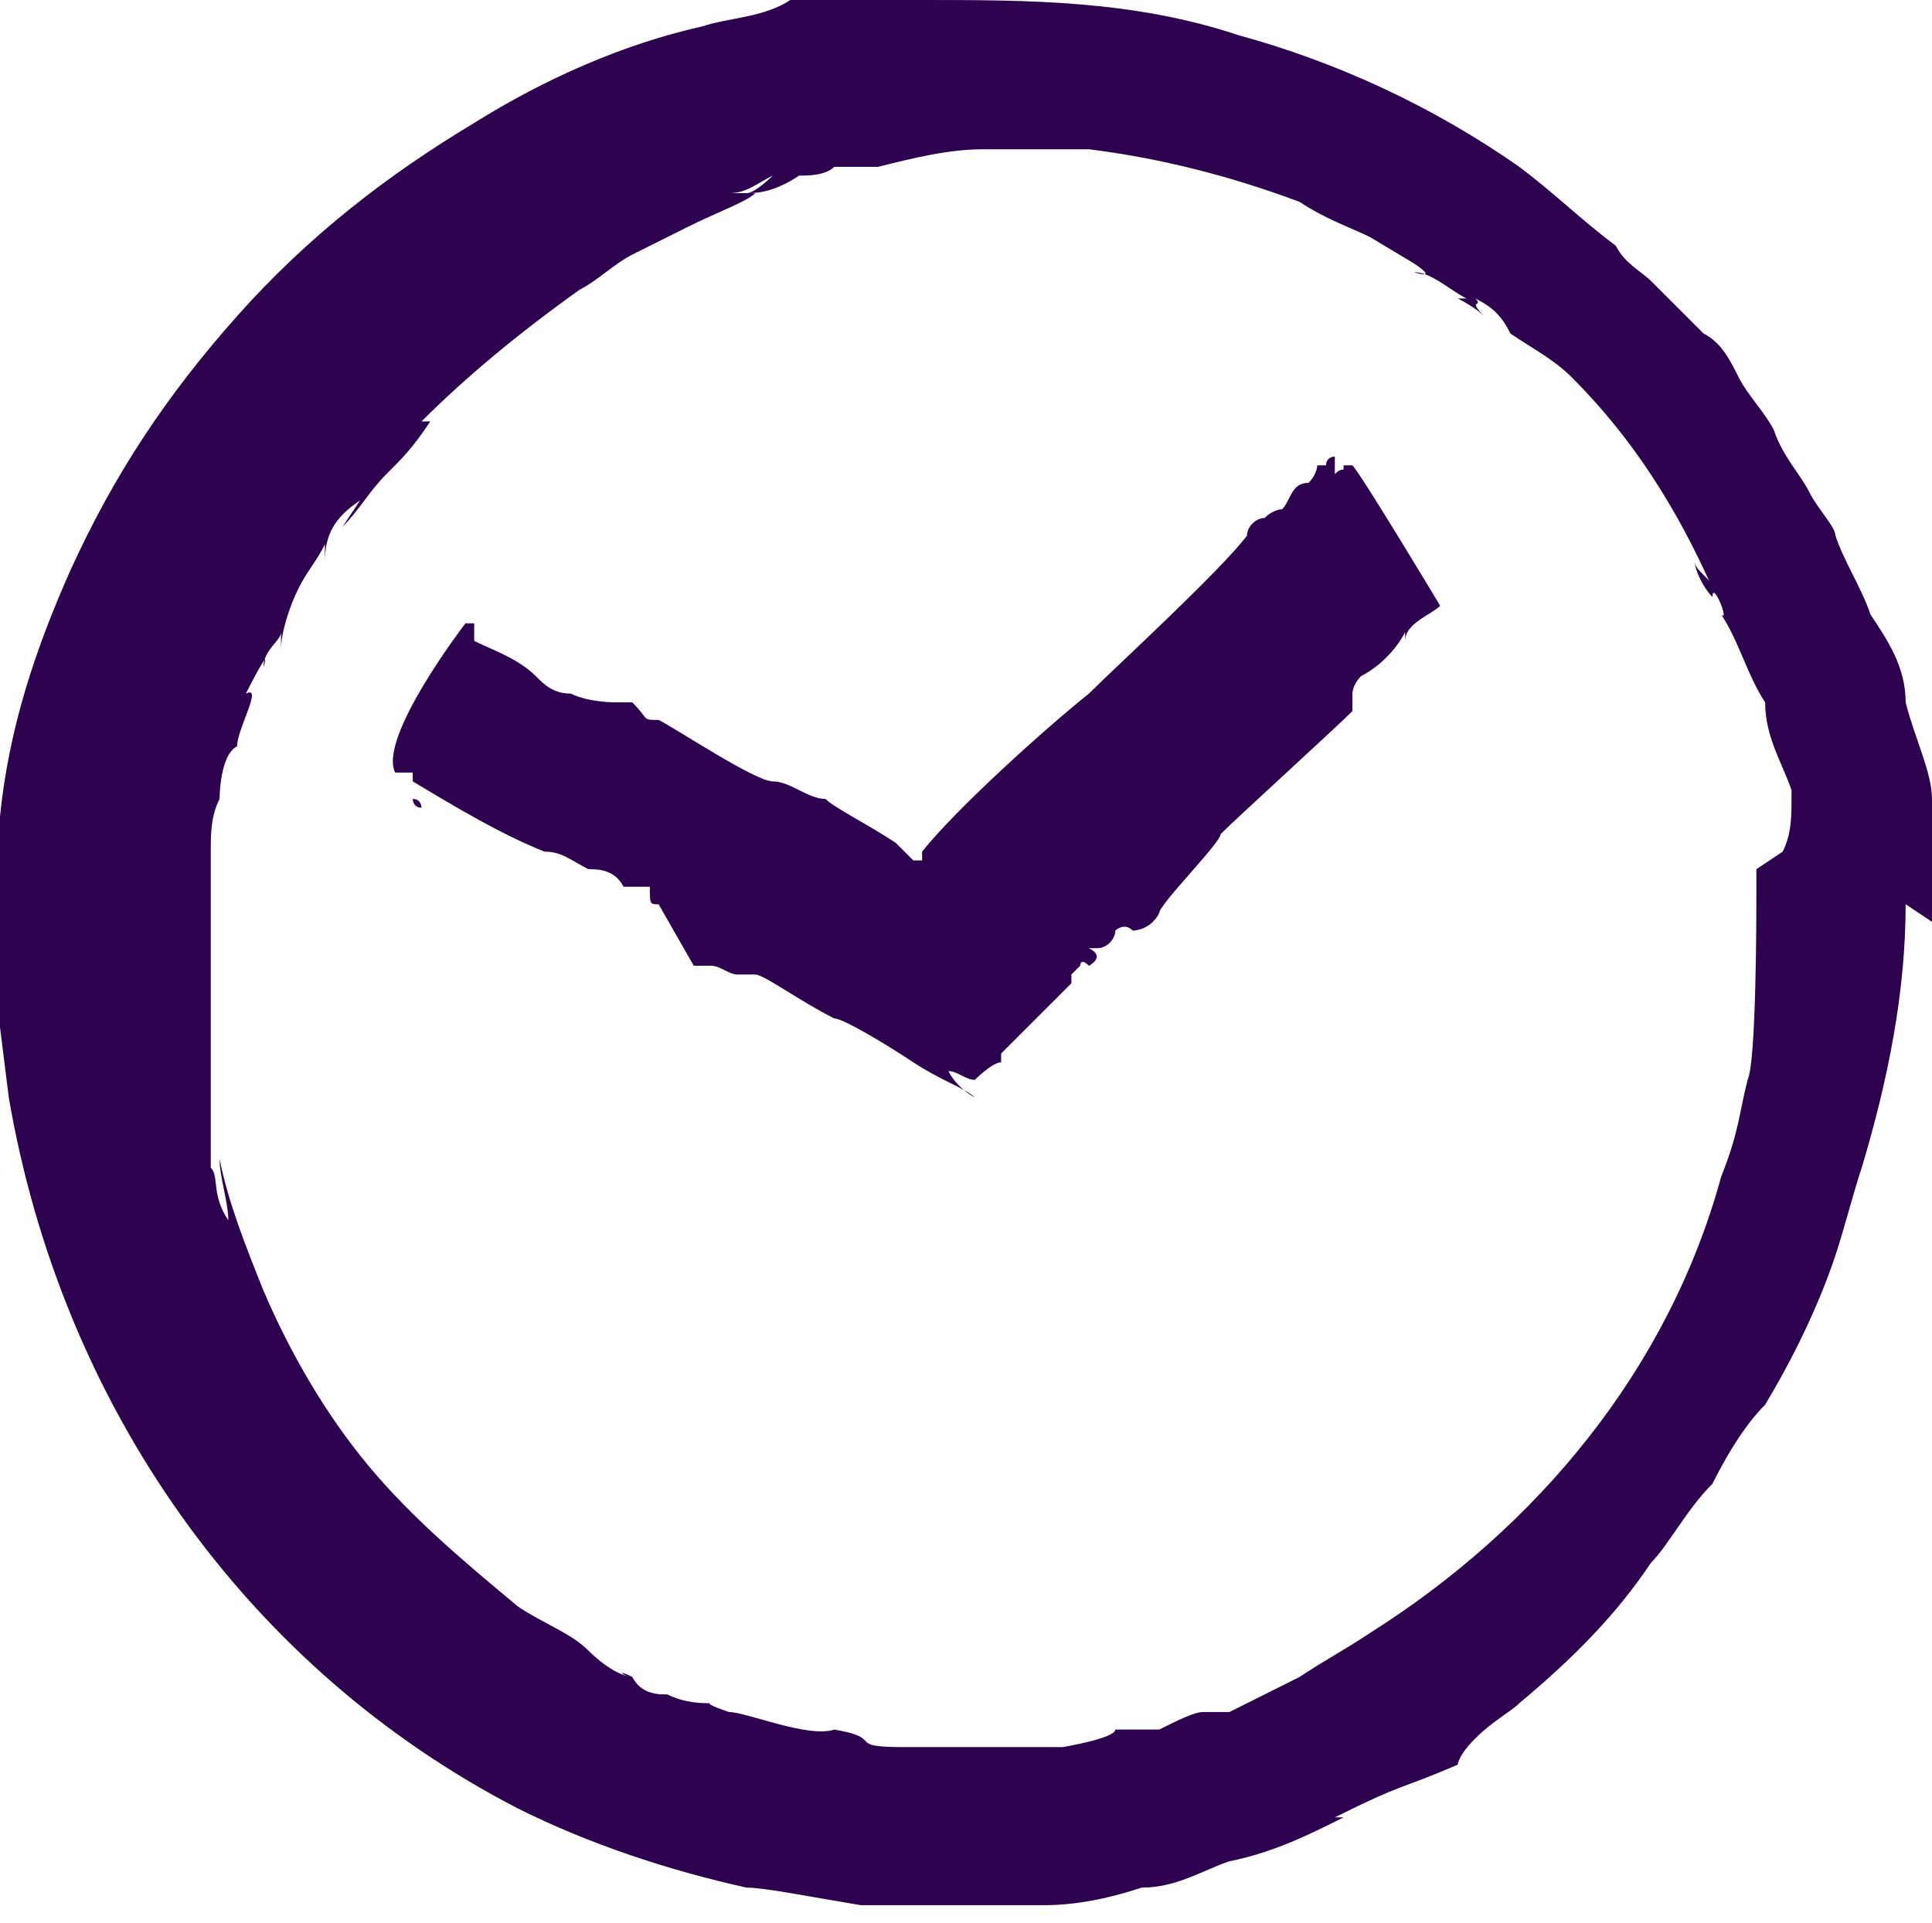
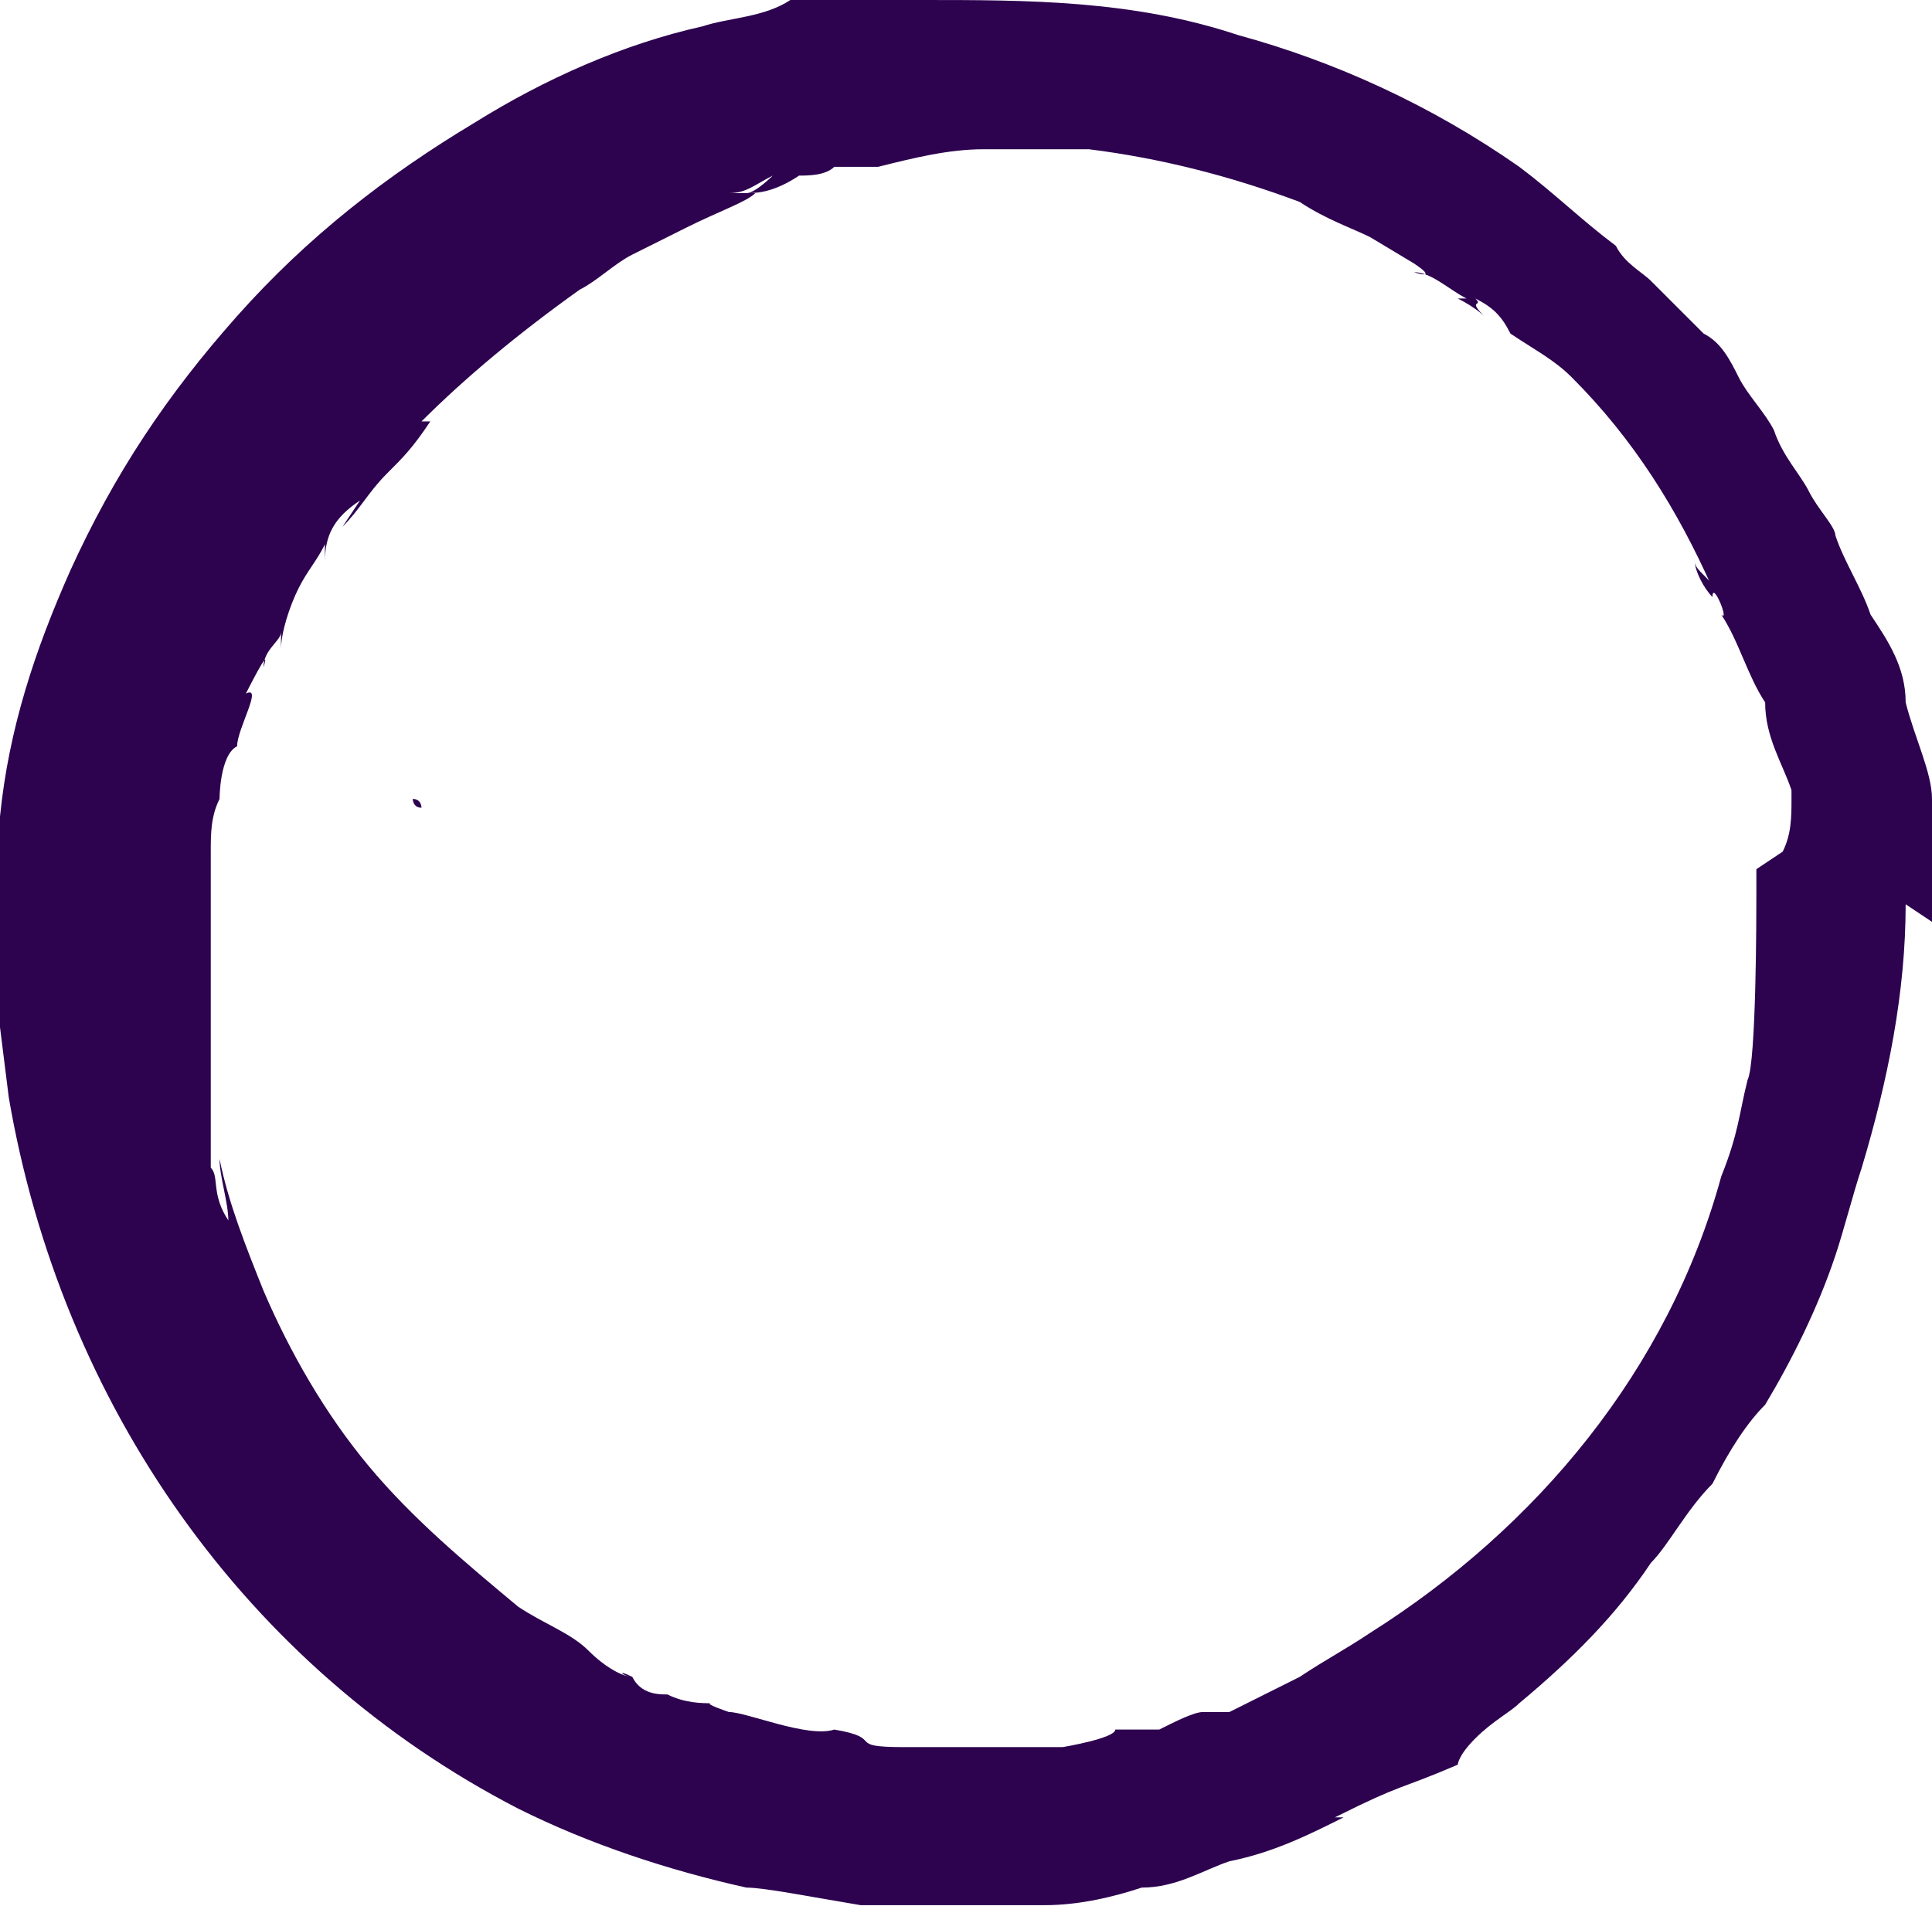
<svg xmlns="http://www.w3.org/2000/svg" id="Group_5087" version="1.1" viewBox="0 0 22 21.9">
  <defs>
    <style>
      .st0 {
        fill: #2d024f;
      }
    </style>
  </defs>
  <g id="Group_4726">
    <path id="Path_1825" class="st0" d="M19.9,9.9h0s0,0,0,0Z" />
    <path id="Path_1826" class="st0" d="M22,10.5c0-.2,0-.4,0-.6,0-.1,0-.3,0-.4h0c0-.2,0,0,0-.4,0-.3-.2-.7-.3-1.1h0c0-.4-.2-.7-.4-1-.1-.3-.3-.6-.4-.9h0c0-.1-.2-.3-.3-.5-.1-.2-.3-.4-.4-.7,0,.1.1.3,0,0-.1-.2-.3-.4-.4-.6-.1-.2-.2-.4-.4-.5l-.3-.3-.3-.3c-.1-.1-.3-.2-.4-.4-.4-.3-.7-.6-1.1-.9-1-.7-2.1-1.2-3.2-1.5C12.9,0,11.7,0,10.5,0c-.3,0-.5,0-.8,0h-.7c-.3.2-.7.2-1,.3h0c-.9.2-1.8.6-2.6,1.1-1,.6-1.9,1.3-2.7,2.2-.8.9-1.4,1.8-1.9,2.9-.4.9-.7,1.8-.8,2.8C0,9.8,0,10.4,0,10.9c0-.3,0-.2,0,0,0,.3,0,.6,0,.8,0,0,0,0,.1.8.6,3.5,2.7,6.5,5.8,8.1.8.4,1.7.7,2.6.9h0c.2,0,.7.1,1.3.2h1c.4,0,.7,0,1.1,0,.4,0,.8-.1,1.1-.2.4,0,.7-.2,1-.3.5-.1.9-.3,1.3-.5h-.1c.8-.4.7-.3,1.4-.6,0,0,0-.1.2-.3s.4-.3.5-.4h0c.6-.5,1.1-1,1.5-1.6h0c.2-.2.4-.6.7-.9.2-.4.4-.7.6-.9.3-.5.6-1.1.8-1.7.1-.3.2-.7.3-1,.3-1,.5-2,.5-3h0c0,.2,0,.4,0,.5,0-.2,0-.5,0-.7,0,0,0-.1,0-.2,0,.1,0,.2,0,.4ZM20,9.9c0,.1,0,.3,0,.4,0,0,0,0,0-.1,0,.2,0,1.9-.1,2.1-.1.4-.1.6-.3,1.1-.6,2.2-2.1,4-4,5.2,0,0,0,0,0,0-.3.2-.5.3-.8.5l-.4.2-.4.2c0,0-.2,0-.3,0-.1,0-.3.1-.5.2h-.5c0,.1-.6.2-.6.2-.2,0-.4,0-.6,0-.2,0-.4,0-.6,0h-.6s0,0,0,0c-.7,0-.2-.1-.8-.2-.3.1-1-.2-1.2-.2,0,0-.3-.1-.2-.1-.1,0-.3,0-.5-.1,0,0,0,0,0,0-.1,0-.3,0-.4-.2-.1,0-.2-.1,0,0-.1,0-.3-.1-.5-.3s-.5-.3-.8-.5c-.6-.5-1.2-1-1.7-1.6-.5-.6-.9-1.3-1.2-2-.2-.5-.4-1-.5-1.5,0,.2.1.5.1.7-.2-.3-.1-.5-.2-.6,0-.1,0-.3,0-.4,0-.2,0-.4,0-.5h0c0,0,0-.2,0-.2,0-.7,0-.8,0-.9,0-.2,0-.5,0-.7,0-.4,0-.6,0-.9,0-.2,0-.4.1-.6,0,0,0,.2,0,0,0,0,0-.5.2-.6,0-.2.3-.7.1-.6,0,0,.3-.6.2-.3,0-.2.2-.3.2-.4v.2c0-.2.1-.5.2-.7.1-.2.2-.3.3-.5v.2c0-.3.1-.5.4-.7l-.2.3c.2-.2.3-.4.5-.6s.3-.3.5-.6h-.1c.5-.5,1.1-1,1.8-1.5.2-.1.4-.3.6-.4l.6-.3c.4-.2.7-.3.8-.4h-.3c.2,0,.3-.1.5-.2,0,0-.2.2-.3.2.1,0,.3,0,.6-.2.1,0,.3,0,.4-.1h.5c.4-.1.8-.2,1.2-.2.2,0,.4,0,.6,0,.2,0,.4,0,.6,0,.8.1,1.6.3,2.4.6.3.2.6.3.8.4l.5.3c.3.2,0,.1,0,.1.2,0,.4.2.6.3,0,0,0,0-.1,0,.2.1.3.2.3.2-.2-.2,0-.1-.1-.2.2.1.3.2.4.4h0c.3.2.5.3.7.5.7.7,1.2,1.5,1.6,2.4,0-.1-.2-.2-.2-.3,0,.1.1.3.2.4,0-.2.2.3.1.2.2.3.3.7.5,1,0,.4.2.7.3,1,0,.2,0,.5,0,.7,0-.2,0-.4,0-.6h0c0,.2,0,.4-.1.6h0Z" />
  </g>
  <g id="Group_4727">
    <path id="Path_1827" class="st0" d="M4.7,9.1c0,0,0,.1.1.1,0,0,0-.1-.1-.1Z" />
    <path id="Path_1828" class="st0" d="M4.8,9.3h0Z" />
    <path id="Path_1829" class="st0" d="M16,5.2h0s0,0,0,0Z" />
-     <path id="Path_1830" class="st0" d="M7.9,11h0c.2,0,0,0,.2,0,.1,0,.2.1.3.1,0,0,0,0,0,0,0,0,0,0,.1,0,0,0,0,0,0,0h.1c0,0,0,.1,0,0,.1,0,.5.3.9.5.1,0,.6.3.9.5.3.2.6.3.7.4,0,0-.2-.1-.3-.3.1,0,.2.1.3.1,0,0,0,0,0,0,0,0,.2-.2.3-.2h0c0-.1,0-.1,0-.1.2-.2.4-.4.6-.6,0,0,.1-.1.2-.2,0,0,0,0,0-.1,0,0,0,0,.1-.1,0,0,0,0,0,0,0,0,0-.1.1,0,0,0,.2-.1,0-.2,0,0,.2,0,.1,0,0,0,0,0,0,0h0c.1,0,.2-.1.2-.2h0c0,0,.1-.1.2,0h0c0,0,.2,0,.3-.2h0c0-.1.7-.8.7-.9h0,0c0-.1,0,0,0,0,.2-.2,1.3-1.2,1.5-1.4.1,0,0,0,0,0,0-.1,0,0,0-.2,0,0,0,0,0,0,0,0,0,0,0,0,0,0,0,0-.1,0h.1c0,0,0,0,0,0,0,0,0-.1.1-.2.2-.1.4-.3.5-.5,0,0,0,0,0,.1,0,0,0,0,0,0,0,0,0,0,0,0,0-.2.3-.3.4-.4,0,0-.9-1.5-1-1.6,0,0,0,0,0,0,0,0-.1,0-.1,0h0c0,.1,0,0-.1.1,0,0,0-.1,0-.2,0,0-.1,0-.1.1,0,0,0,0-.1,0,0,0,0,.1-.1.2h0c-.2,0-.2.2-.3.3h0c0,0-.1,0-.2.1,0,0,0,0,0,0-.1,0-.2.1-.2.2h0c-.3.4-1.5,1.5-1.8,1.8h0c-.5.4-1.5,1.3-1.9,1.8,0,0,0,0,0,0,0,0,0,0,0,0,0,0,0,0,0,0,0,0,0,0,0,0,0,0,0,0,0,.1,0,0,0,0,0,0,0,0,0,0-.1,0h0s-.2-.2-.2-.2c-.3-.2-.7-.4-.8-.5-.2,0-.4-.2-.6-.2h0c-.2,0-1.1-.6-1.3-.7h0c-.2,0-.1,0-.3-.2,0,0-.2,0-.2,0h0c0,0-.3,0-.5-.1h0c-.2,0-.3-.1-.4-.2-.2-.2-.5-.3-.7-.4v-.2h-.1s-1,1.3-.8,1.7h0s0,0,0,0c0,0,.1,0,.1,0h-.1c0,0,0,0,0,0,0,0,0,0,0,0,0,0,0,0,0,0,0,0,.1,0,.2,0,0,0,0,0,0,.1.5.3,1,.6,1.5.8,0,0,0,0,0,0,.2,0,.3.1.5.2,0,0,0,0,0,0,.1,0,.3,0,.4.2h.3c0,.2,0,.2.1.2Z" />
  </g>
</svg>